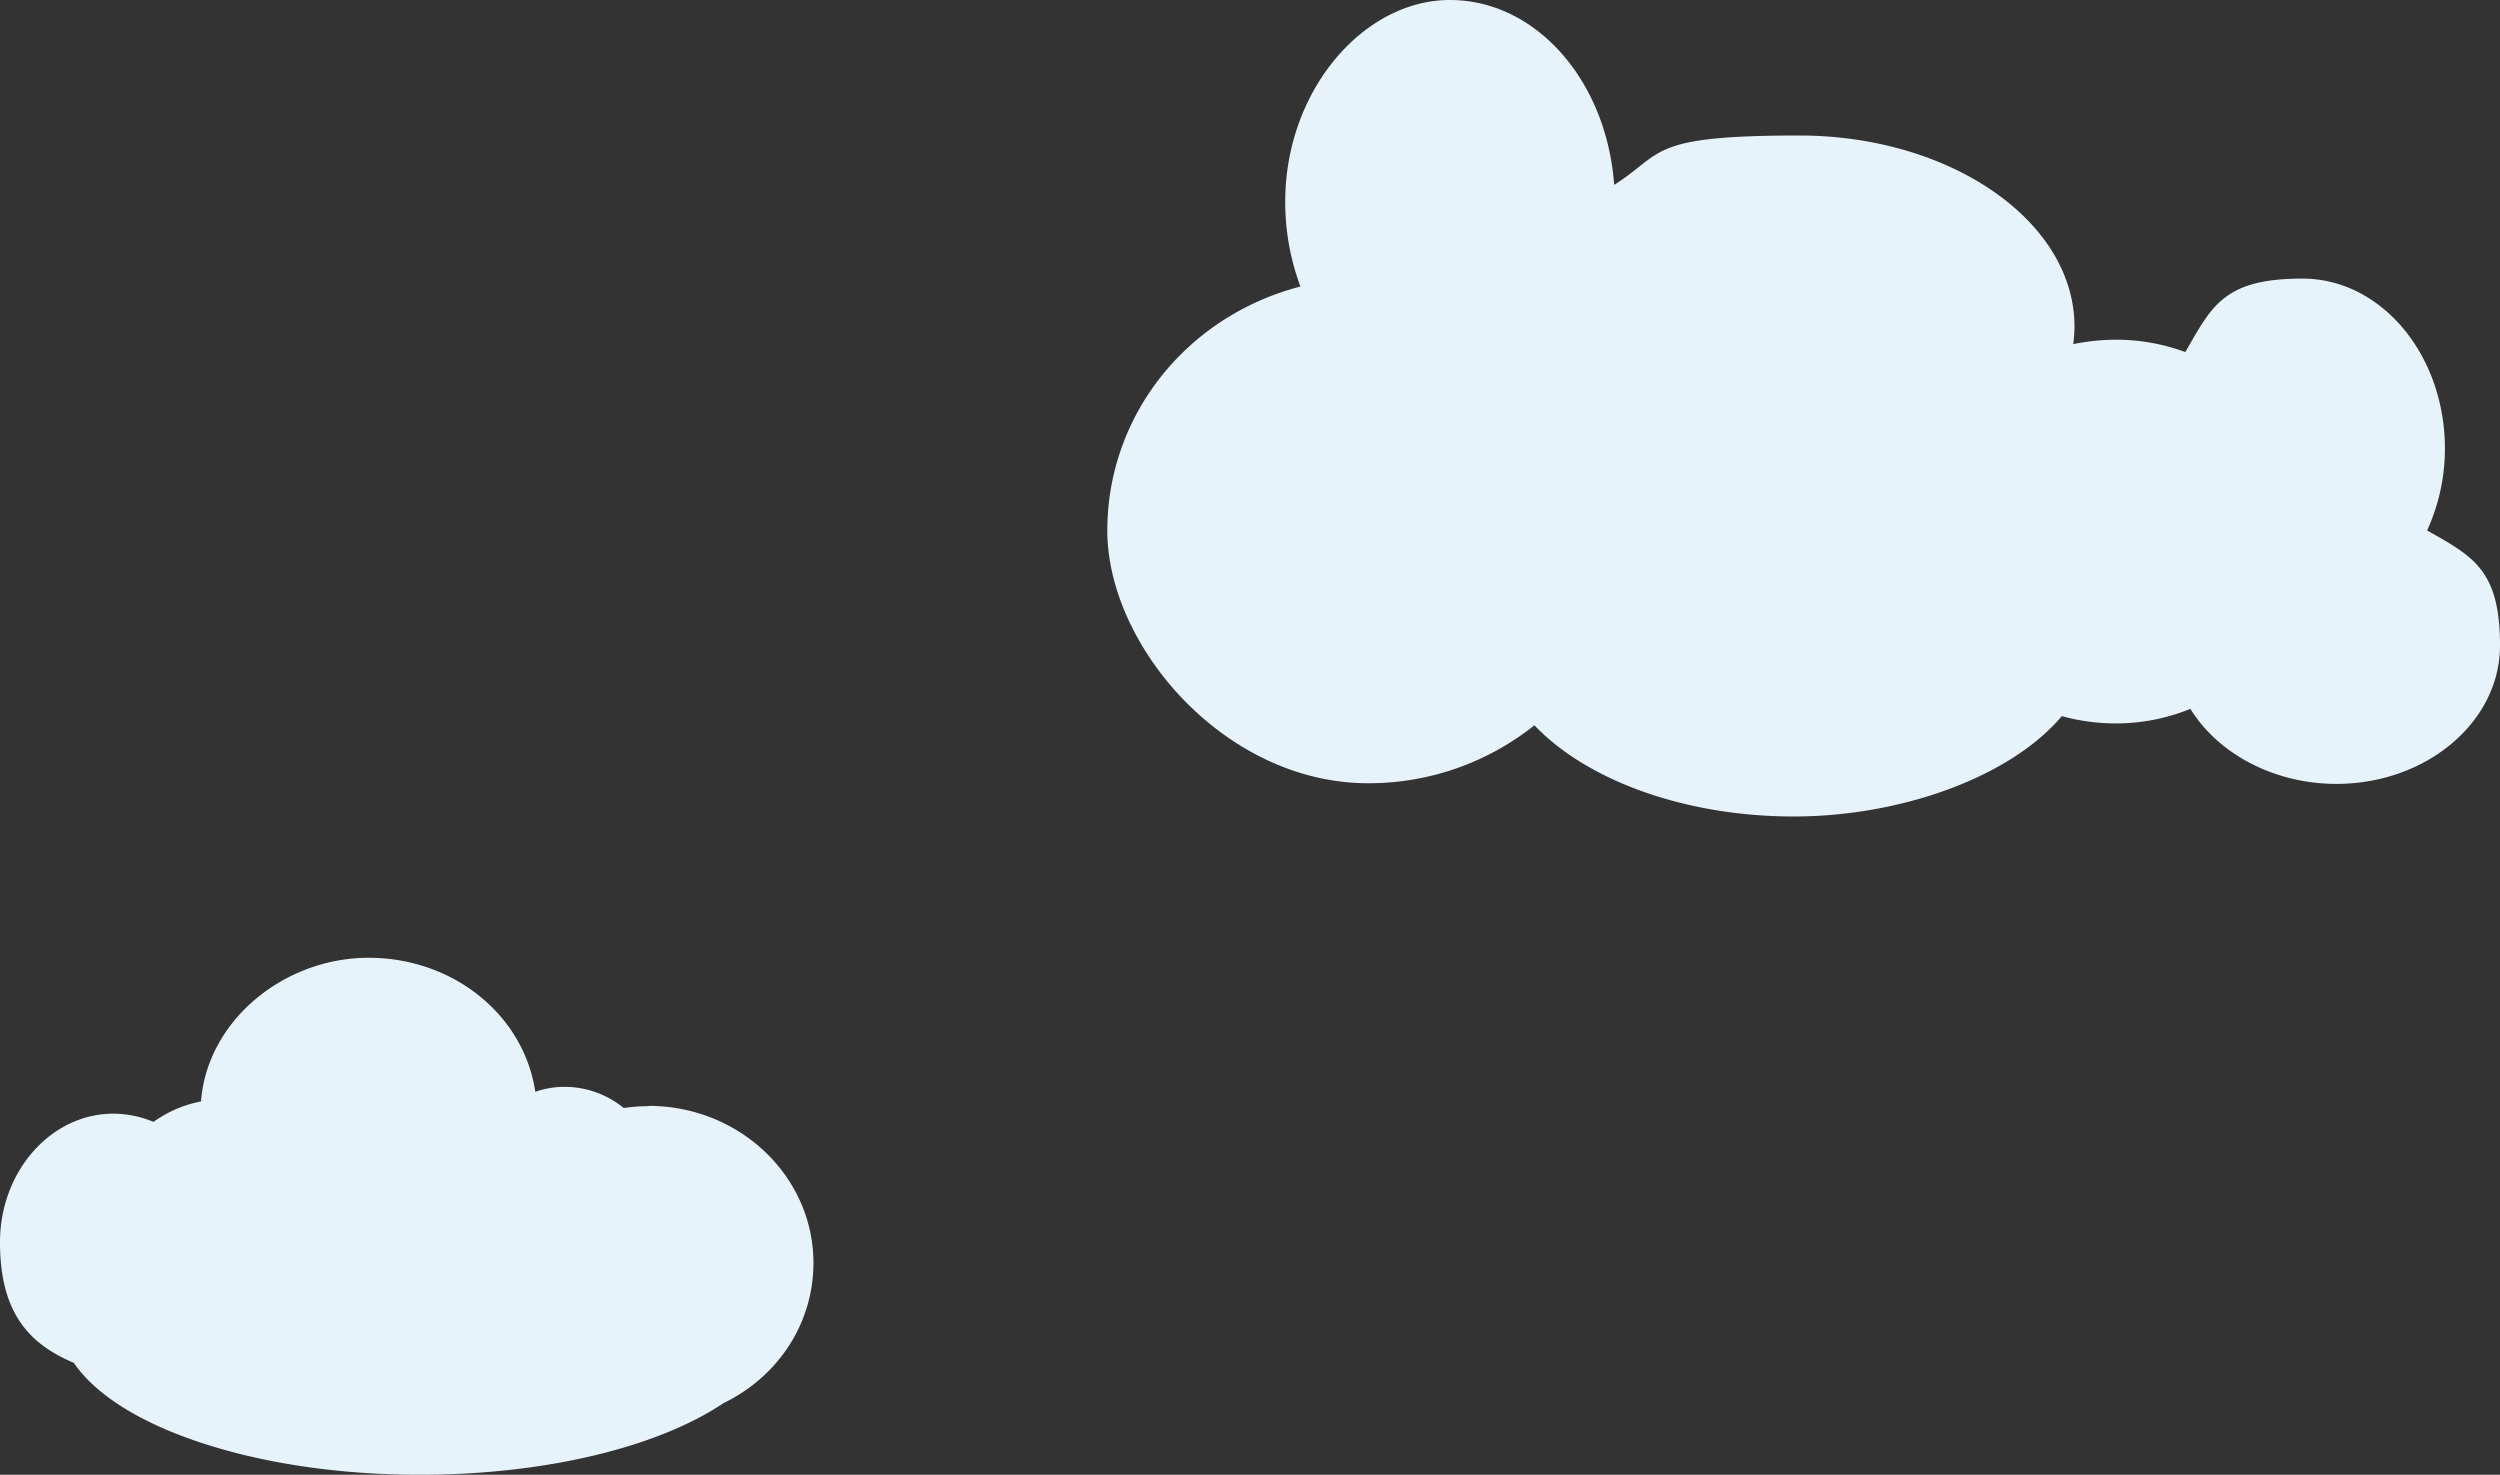
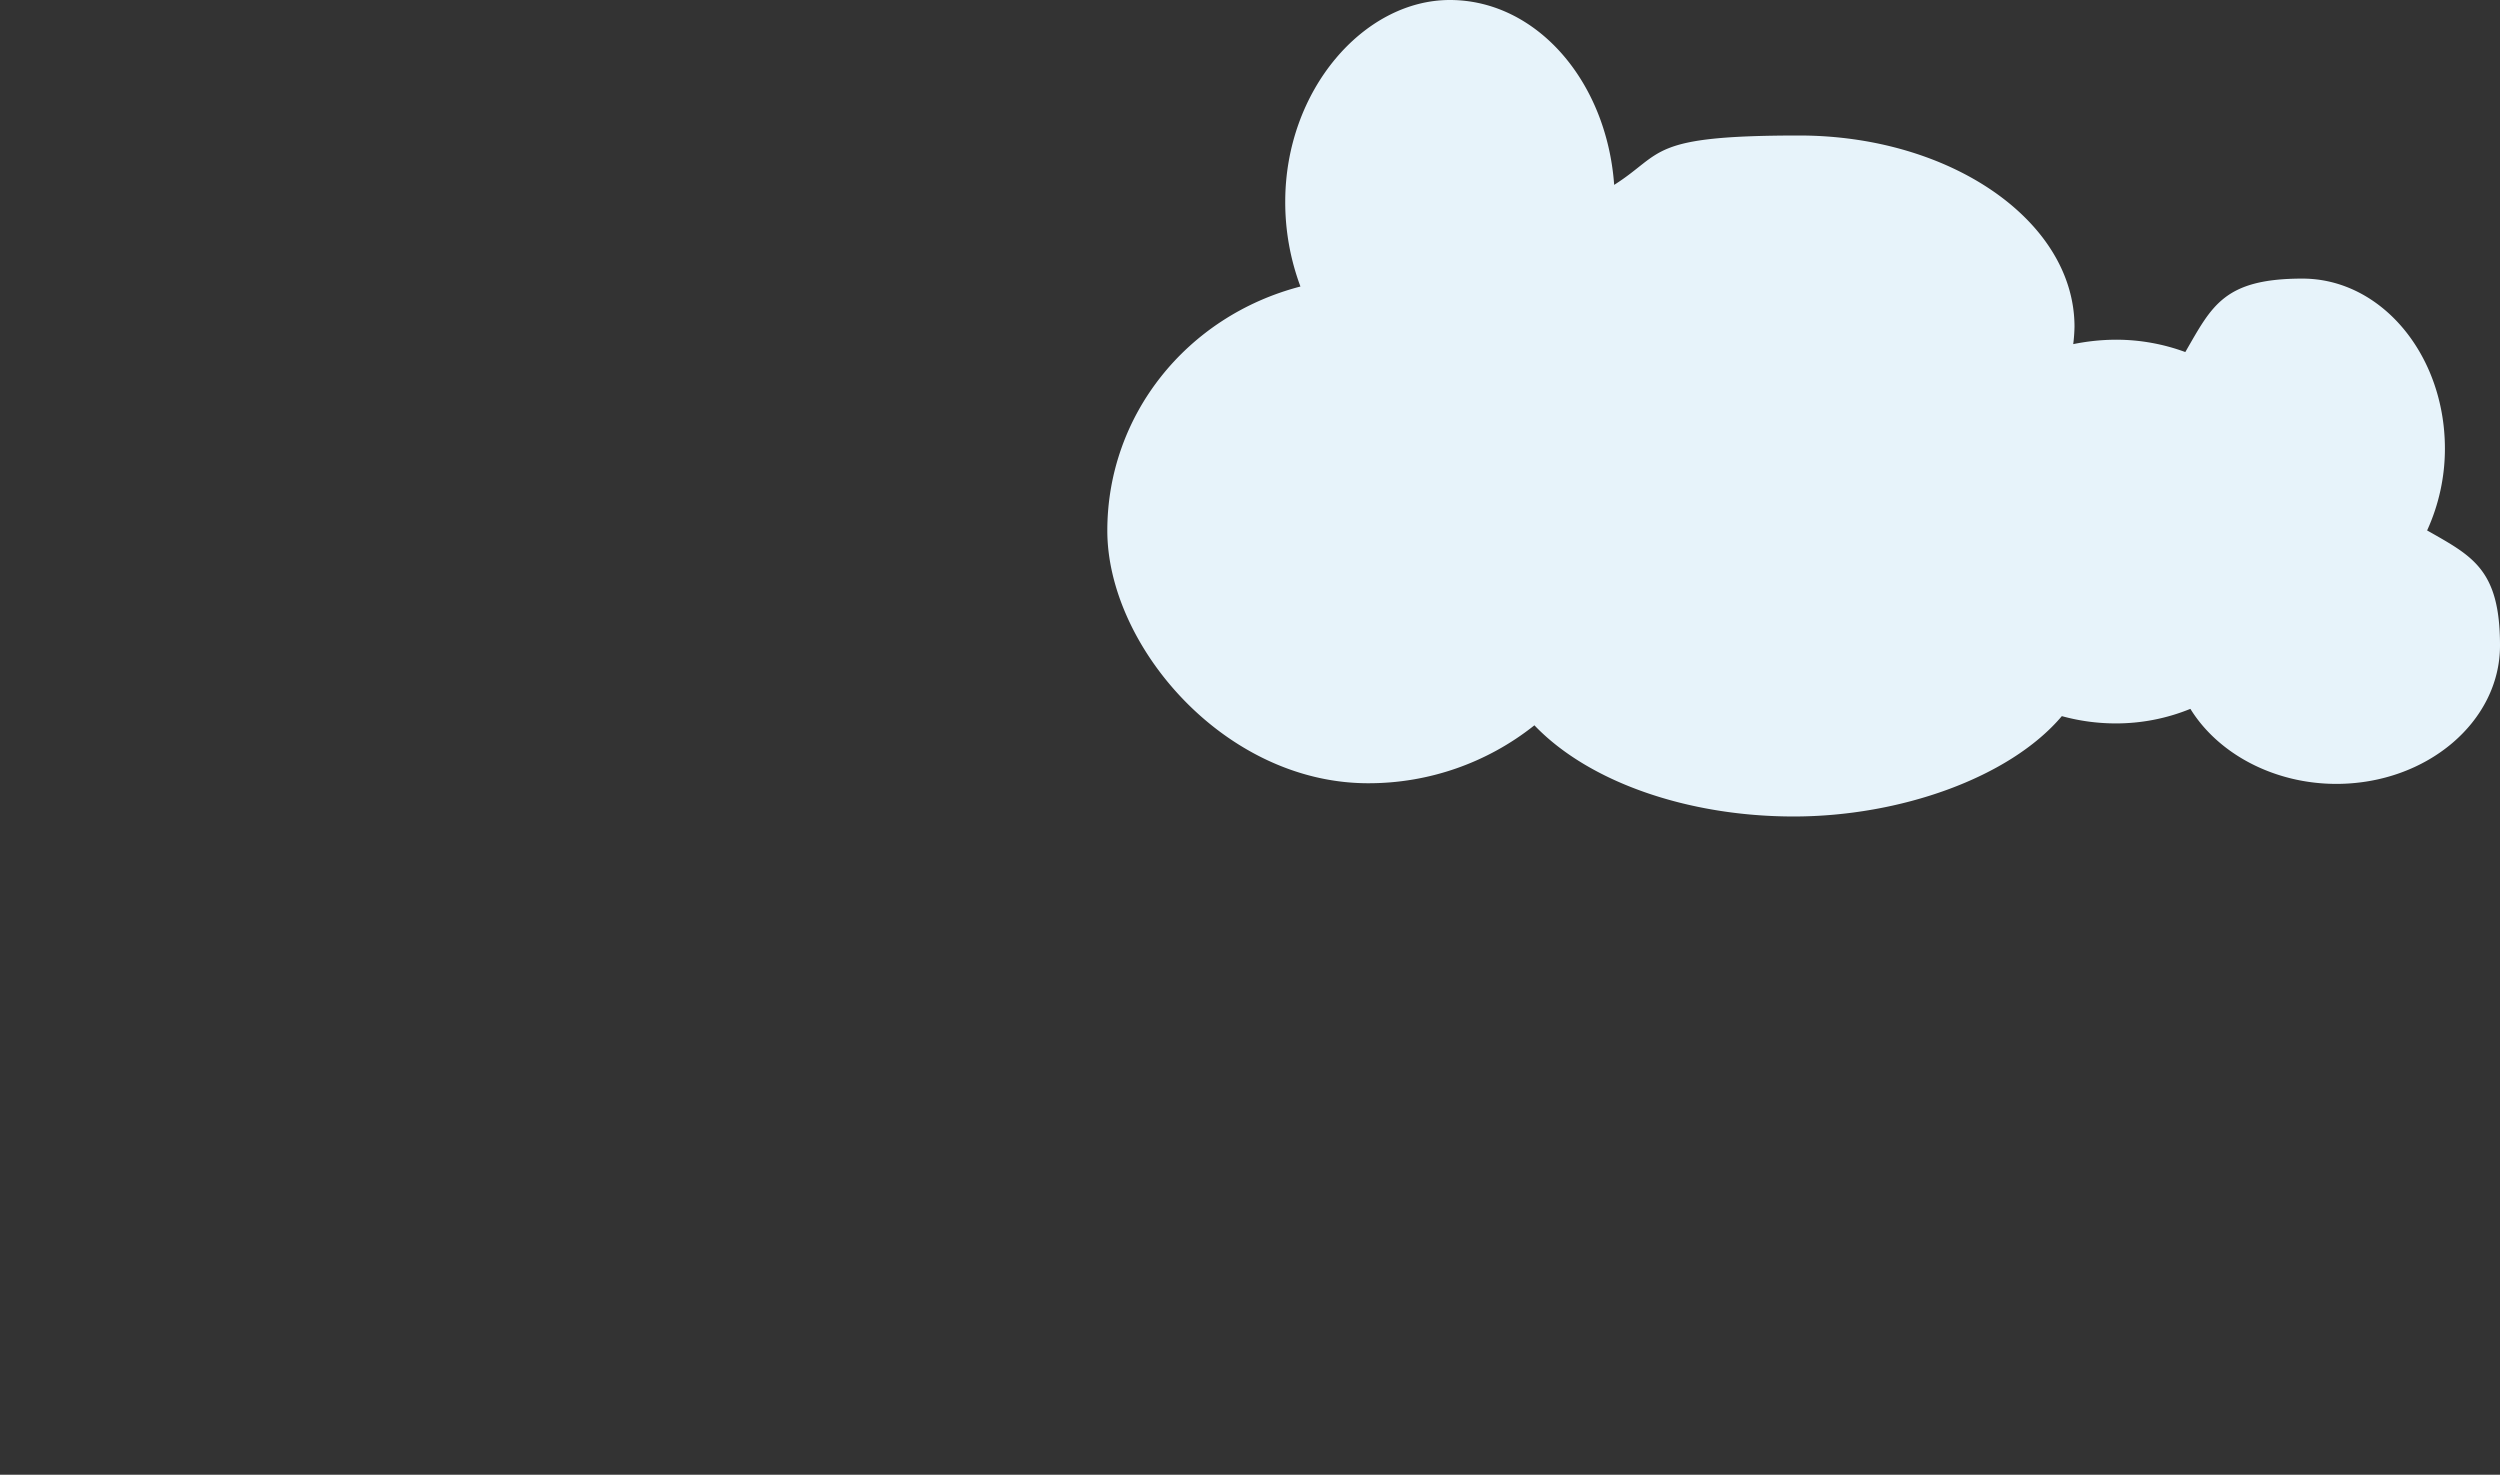
<svg xmlns="http://www.w3.org/2000/svg" width="1063.381" height="627.295" viewBox="0 0 1063.381 627.295">
  <rect x="0" y="0" width="1063.381" height="627.295" fill="#333333" stroke="none" />
  <g id="Grupo_301" data-name="Grupo 301" transform="translate(-314 -1698.605)">
    <path id="cloud-06" d="M561.408,225.56a83.6,83.6,0,0,0,7.541-34.743c0-39.86-27.067-72.314-60.6-72.314s-38.514,11.716-49.825,31.242a85.122,85.122,0,0,0-29.491-5.252,92.59,92.59,0,0,0-18.179,1.885,68.476,68.476,0,0,0,.539-7.406c0-44.843-52.653-81.336-117.156-81.336s-57.232,7.406-78.643,21.007C212.363,34.2,182.333,0,145.7,0S75.68,38.379,75.68,85.78a102.479,102.479,0,0,0,6.464,36.09C33.531,134.528,0,176.812,0,225.695S49.825,333.155,110.962,333.155a113.139,113.139,0,0,0,70.7-24.643c23.027,24.1,65.177,38.783,110.289,38.783s91.84-16.429,114.059-42.688a86.671,86.671,0,0,0,22.758,3.1,83.655,83.655,0,0,0,31.915-6.194c11.985,19.391,35.955,31.915,62.079,31.915,38.379,0,69.621-26.394,69.621-58.848S580.665,236.6,561.274,225.56Z" transform="translate(785 1698.605)" fill="#e7f3fa" />
-     <path id="cloud-07" d="M275.9,63.1a74.518,74.518,0,0,0-10.6.8,39.783,39.783,0,0,0-25.1-9A37.708,37.708,0,0,0,227.7,57c-4.9-32.7-34.9-57-70.9-57S88.1,26.7,85.5,61.1a51.338,51.338,0,0,0-20.2,8.7,45.339,45.339,0,0,0-17-3.5C21.7,66.3,0,90.8,0,121s12.5,43.3,31.4,51.3c9.4,13.7,28.3,25.5,54.5,34.1,26.8,8.8,58.9,13.5,92.7,13.5,52.5,0,100.7-11.4,129.2-30.5,23.6-11.5,38.2-34.3,38.2-59.6C346,93,314.6,63,275.9,63Z" transform="translate(314 2106)" fill="#e7f3fa" />
  </g>
</svg>